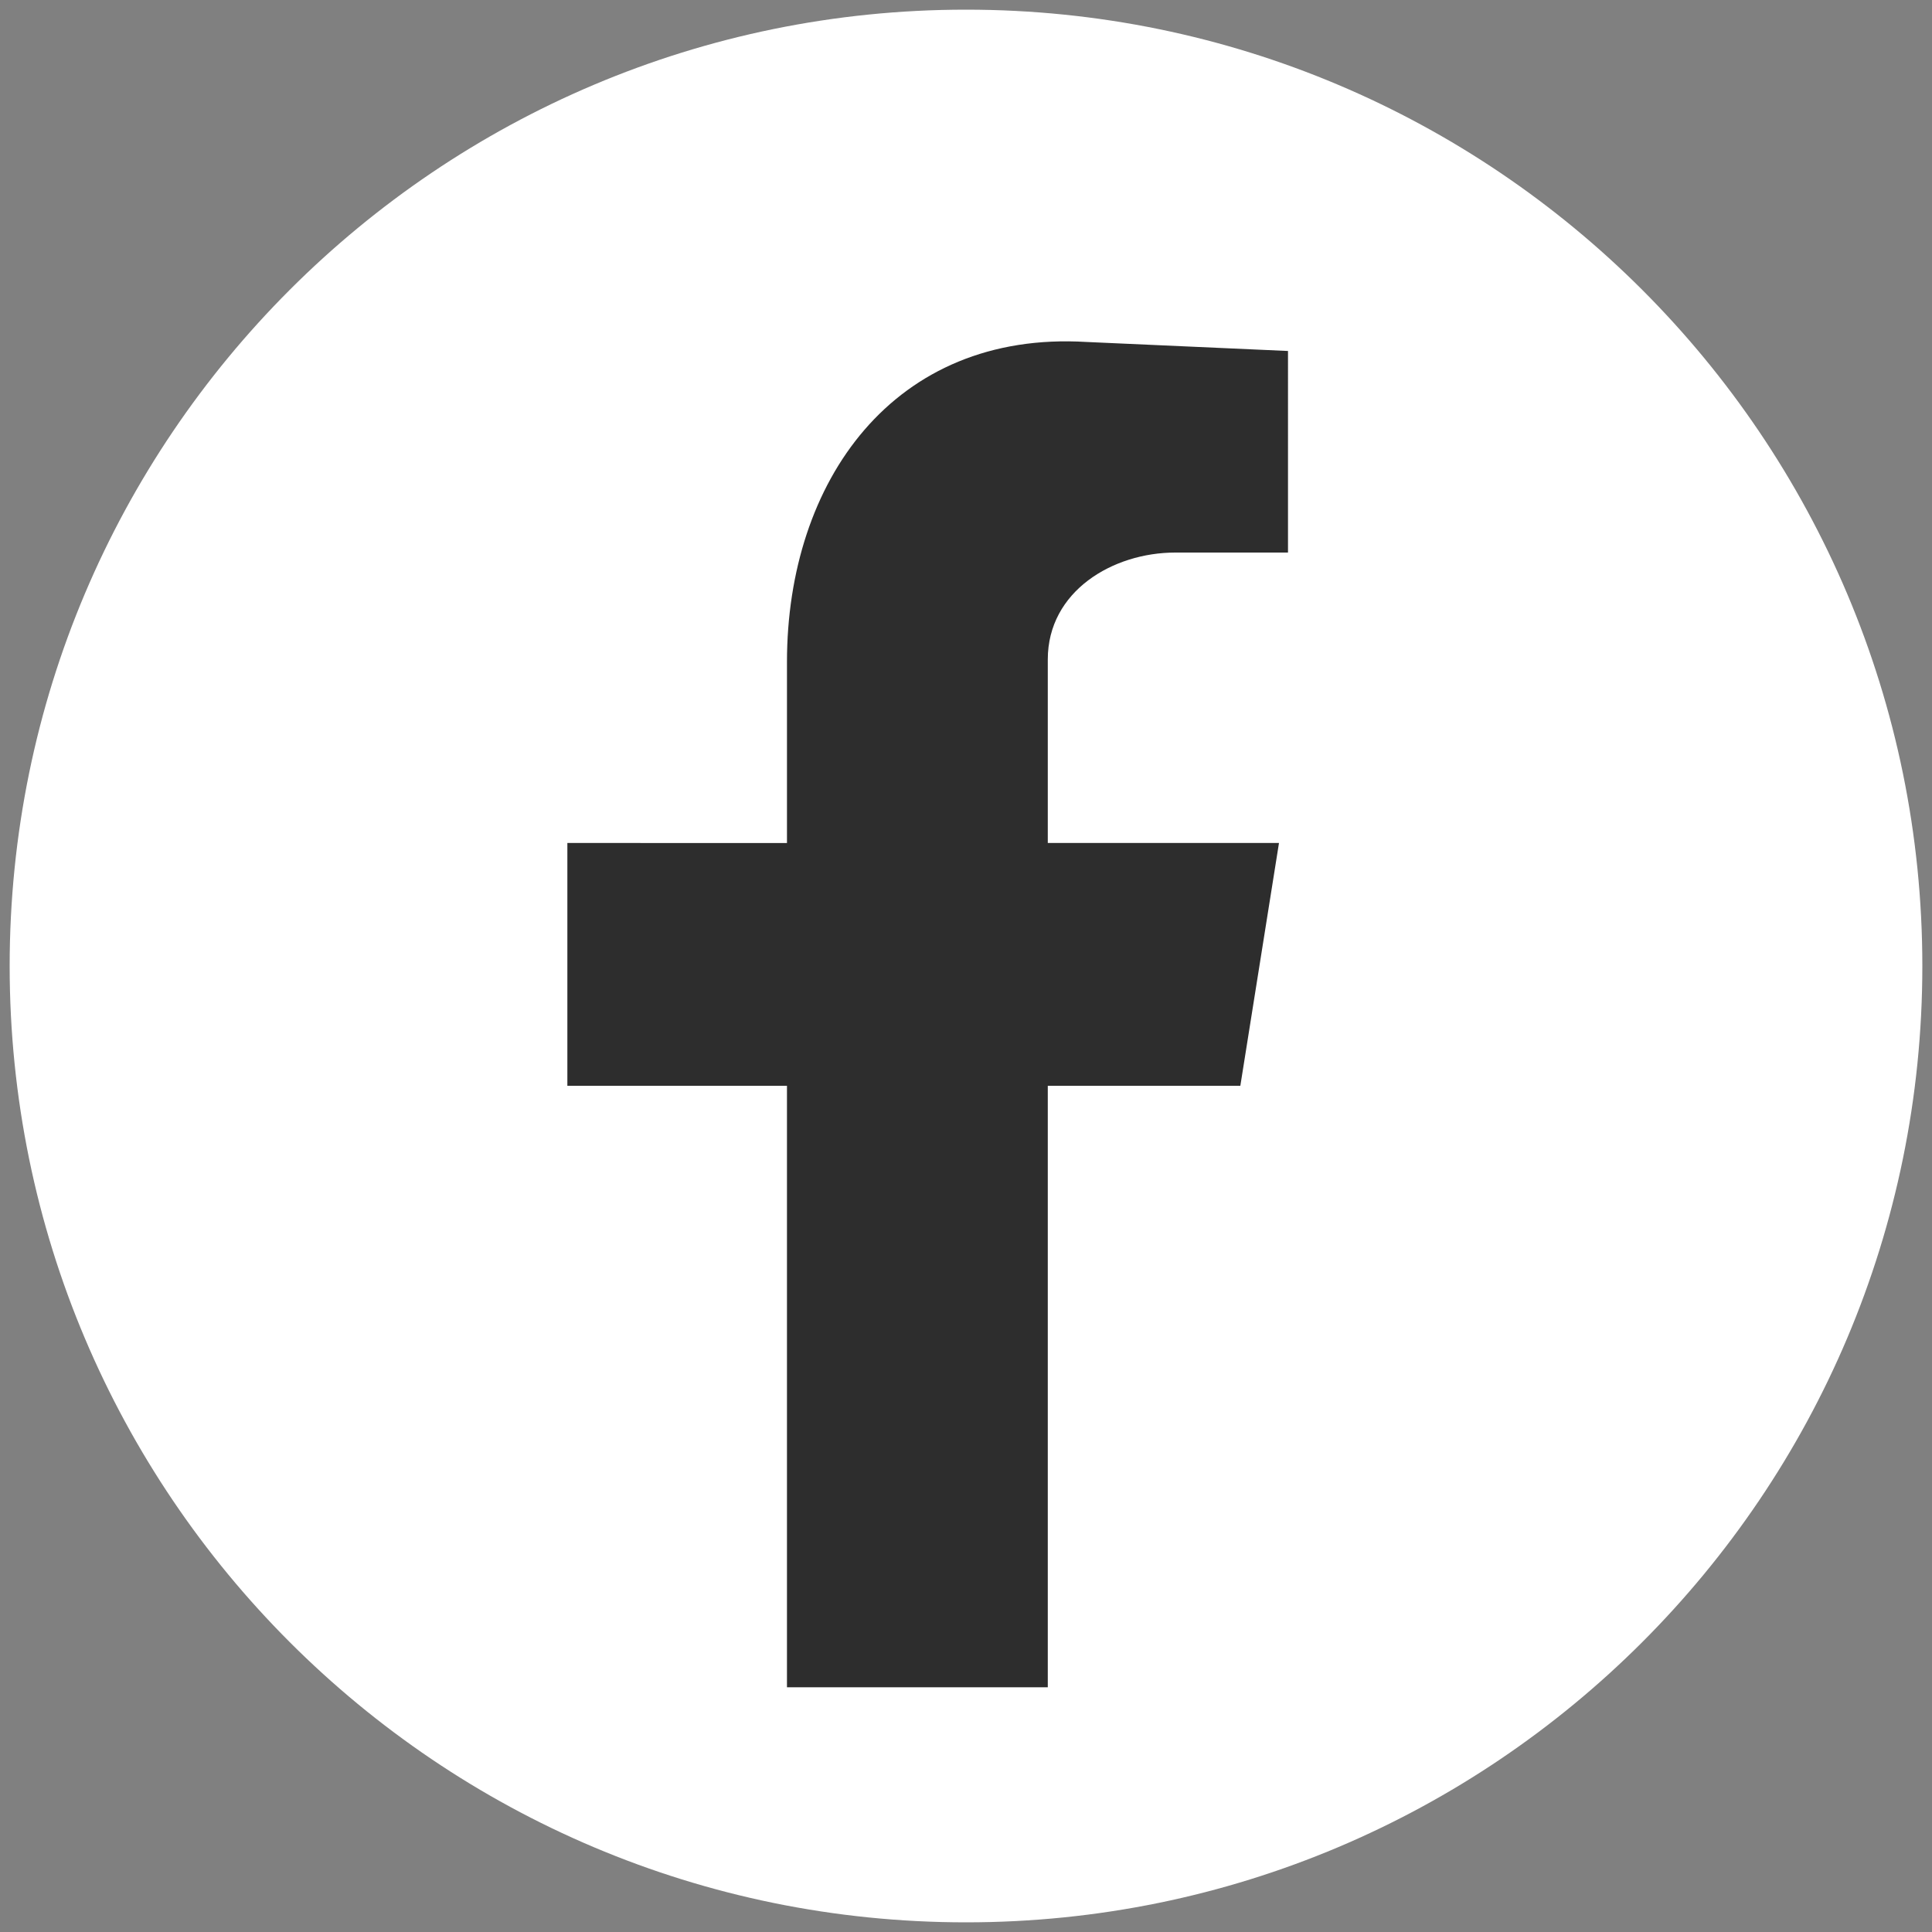
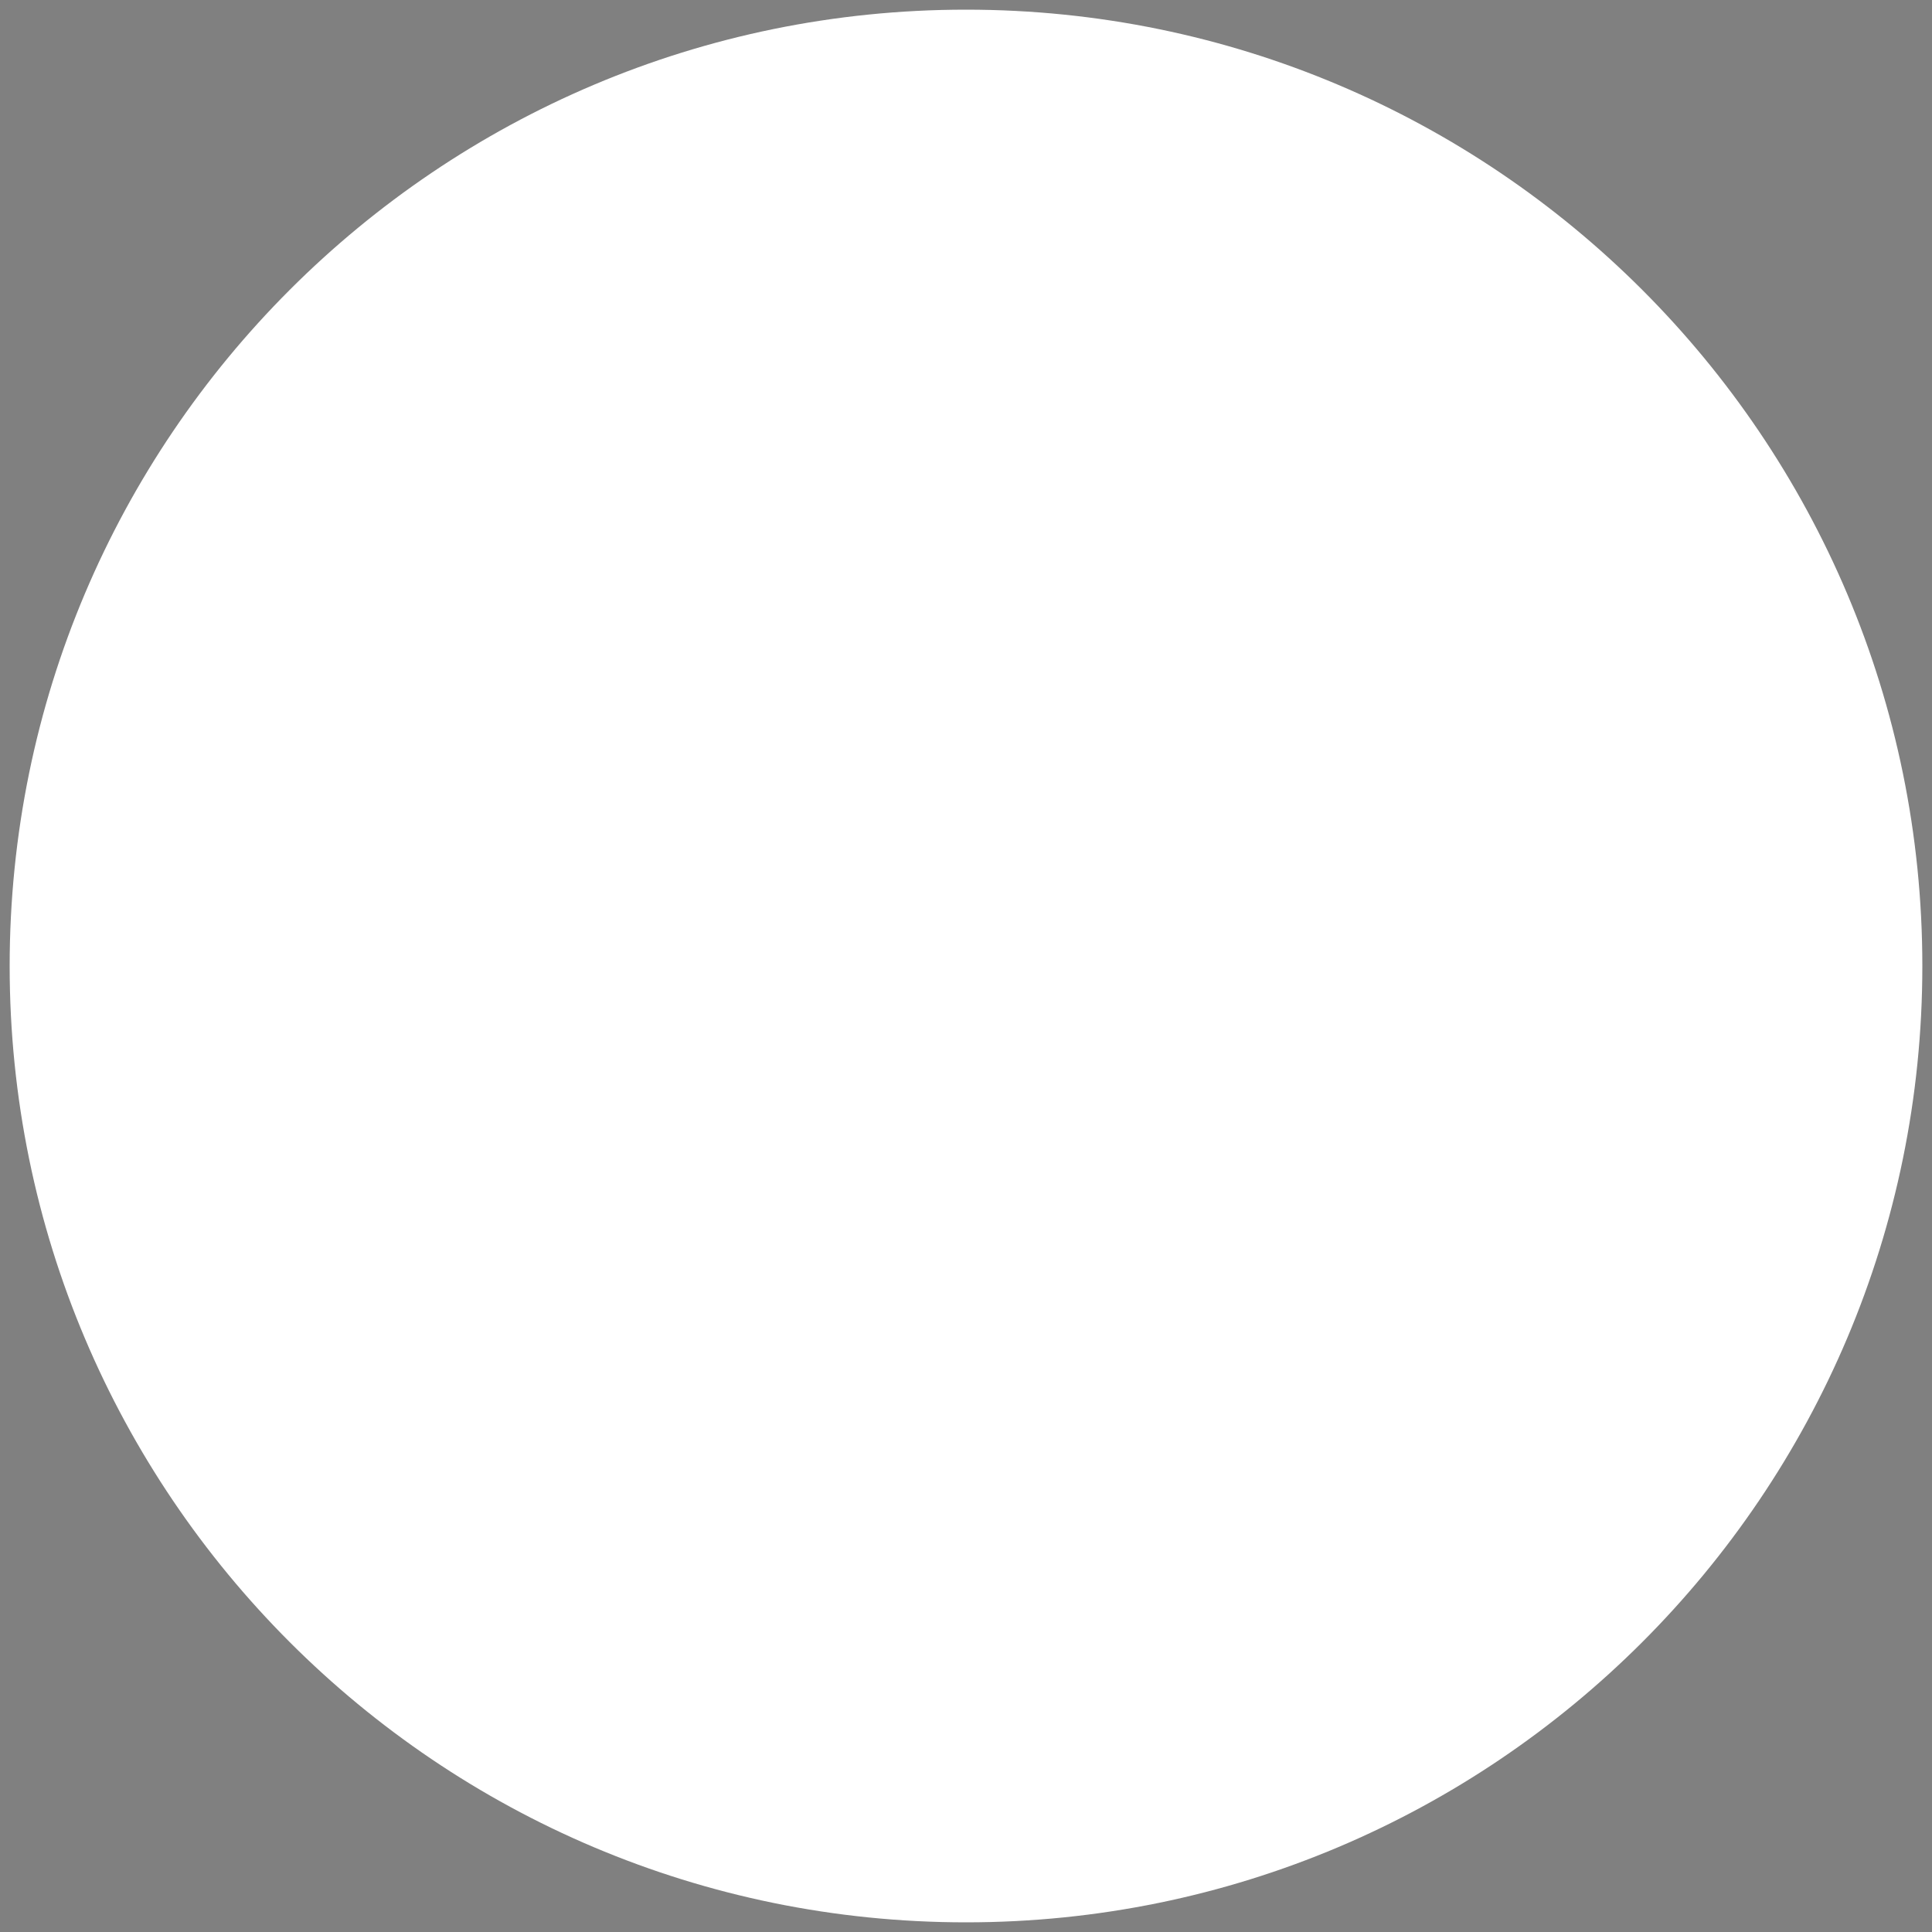
<svg xmlns="http://www.w3.org/2000/svg" xmlns:xlink="http://www.w3.org/1999/xlink" version="1.1" id="Ebene_1" x="0px" y="0px" viewBox="0 0 300 300" style="enable-background:new 0 0 300 300;" xml:space="preserve">
  <rect x="0" y="0" width="300" height="300" fill="#808080" stroke="none" />
  <style type="text/css">
	.st0{clip-path:url(#SVGID_00000048471168350153151750000004918039546607291315_);fill:#FFFFFF;}
	.st1{clip-path:url(#SVGID_00000048471168350153151750000004918039546607291315_);fill:#2D2D2D;}
</style>
  <g>
    <defs>
      <rect id="SVGID_1_" width="300" height="300" />
    </defs>
    <clipPath id="SVGID_00000062907670893193314260000002143509763536903568_">
      <use xlink:href="#SVGID_1_" style="overflow:visible;" />
    </clipPath>
    <path style="clip-path:url(#SVGID_00000062907670893193314260000002143509763536903568_);fill:#FFFFFF;" d="M298.5,150   c0,82-66.5,148.5-148.5,148.5C68,298.5,1.5,232,1.5,150S68,1.5,150,1.5C232,1.5,298.5,68,298.5,150" />
-     <path style="clip-path:url(#SVGID_00000062907670893193314260000002143509763536903568_);fill:#2D2D2D;" d="M122.2,262h40.5v-93.4   h29.9l6-37.7h-35.9v-28.5c0-10.6,10.1-16.6,19.8-16.6h17.5V54.5l-31.3-1.4c-29.9-1.8-46.5,21.6-46.5,49.7v28.1H88.1v37.7h34.1V262z   " />
  </g>
</svg>